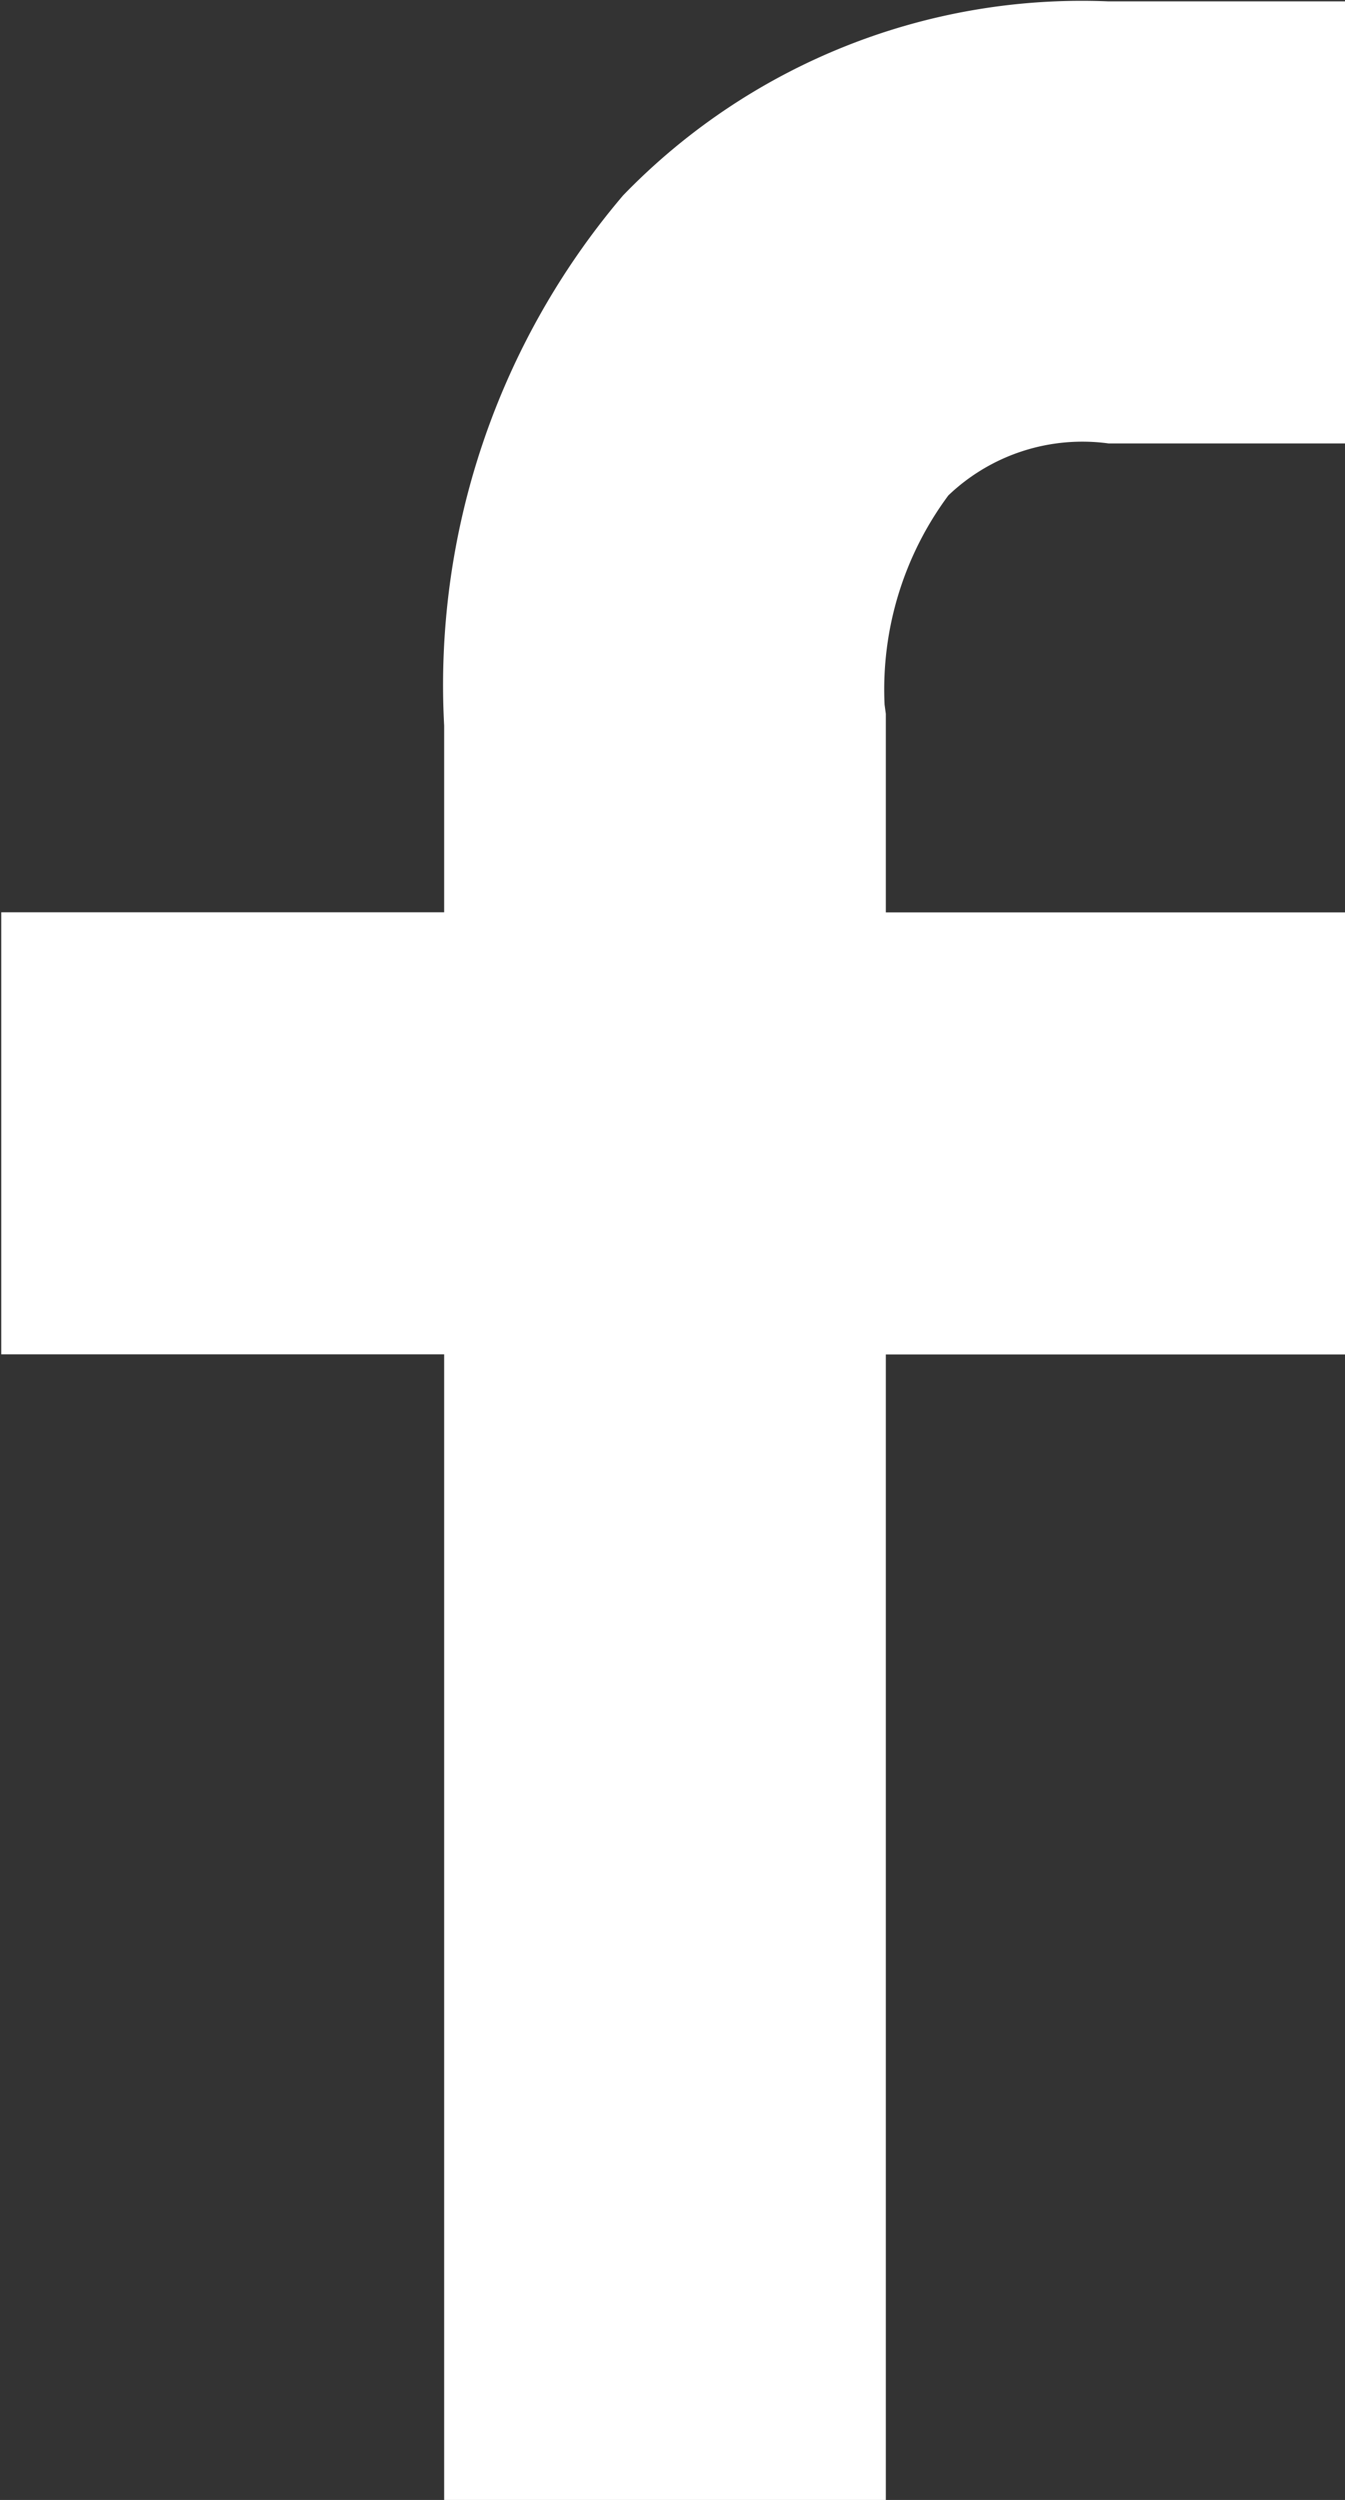
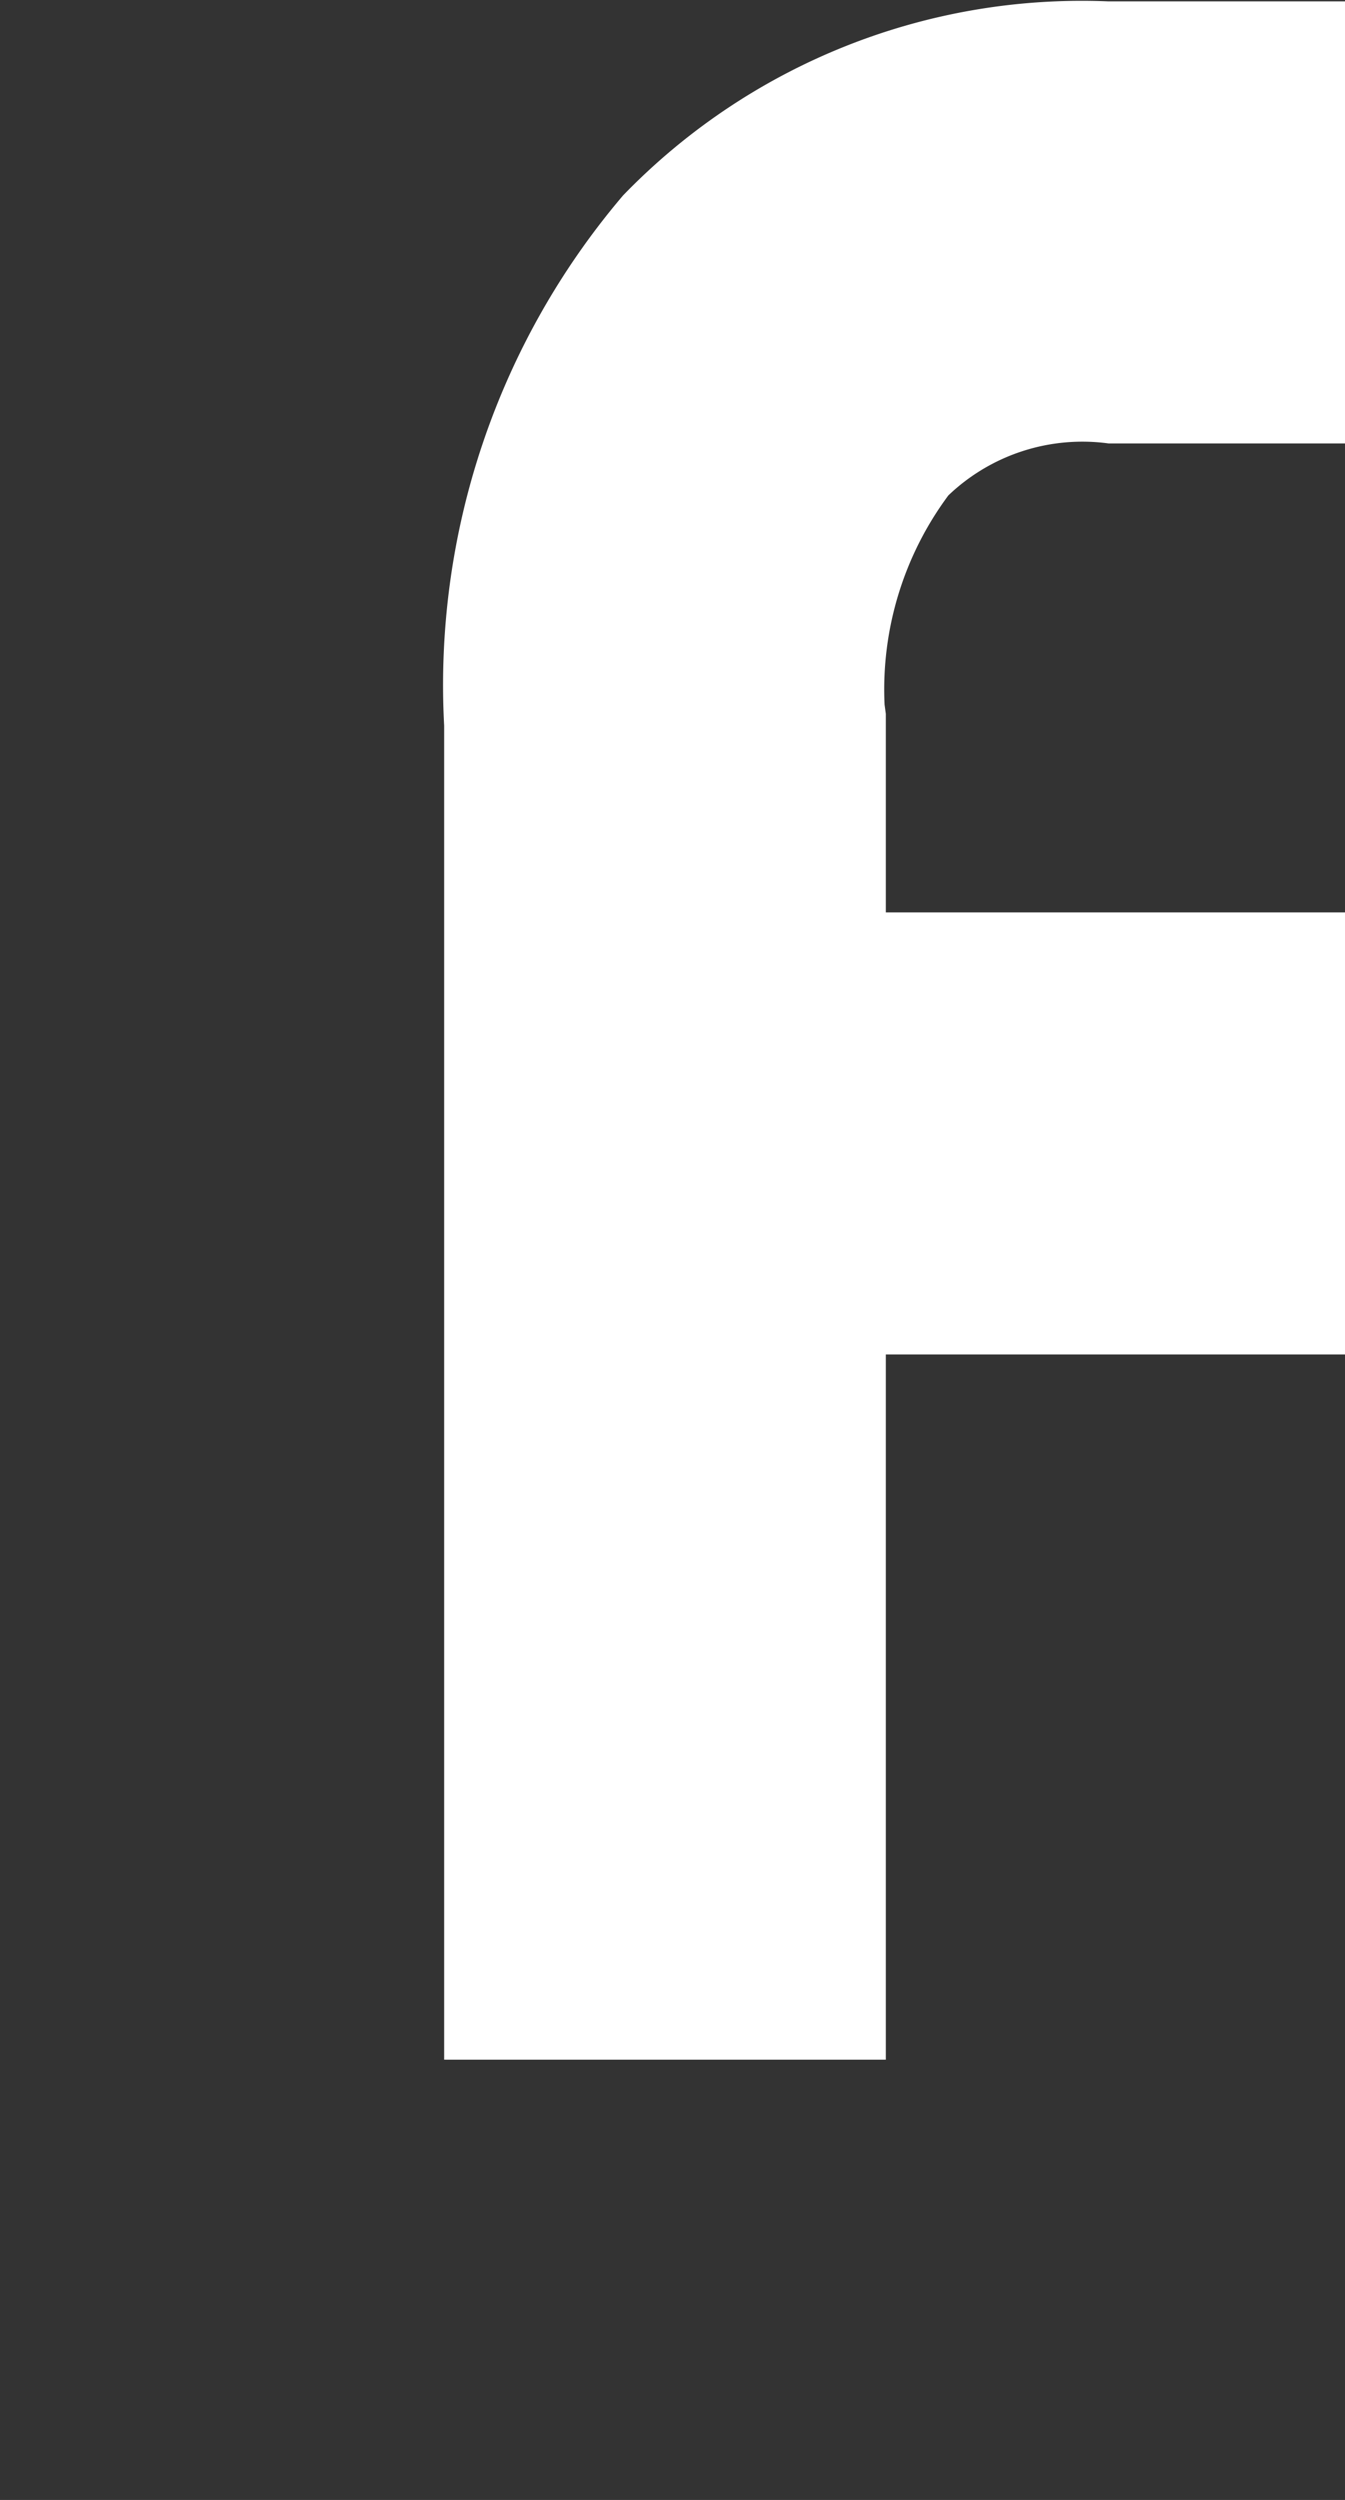
<svg xmlns="http://www.w3.org/2000/svg" width="10.75" height="19.969" viewBox="0 0 10.75 19.969">
  <rect x="0" y="0" width="10.75" height="19.969" fill="#333333" stroke="none" />
  <defs>
    <style>
      .cls-1 {
        fill: #fff;
        fill-rule: evenodd;
      }
    </style>
  </defs>
-   <path id="ftr_sns01.svg" class="cls-1" d="M1422.42,76.98h1.89V73.449h-1.89a5.1,5.1,0,0,0-3.88,1.55,6.034,6.034,0,0,0-1.43,4.236v1.49h-3.54v3.531h3.54v9.165h3.53V84.257h3.67V80.726h-3.67V79.14l-0.01-.074a2.6,2.6,0,0,1,.51-1.671A1.551,1.551,0,0,1,1422.42,76.98Z" transform="translate(-1413.56 -73.438)" />
+   <path id="ftr_sns01.svg" class="cls-1" d="M1422.42,76.98h1.89V73.449h-1.89a5.1,5.1,0,0,0-3.88,1.55,6.034,6.034,0,0,0-1.43,4.236v1.49h-3.54h3.54v9.165h3.53V84.257h3.67V80.726h-3.67V79.14l-0.01-.074a2.6,2.6,0,0,1,.51-1.671A1.551,1.551,0,0,1,1422.42,76.98Z" transform="translate(-1413.56 -73.438)" />
</svg>